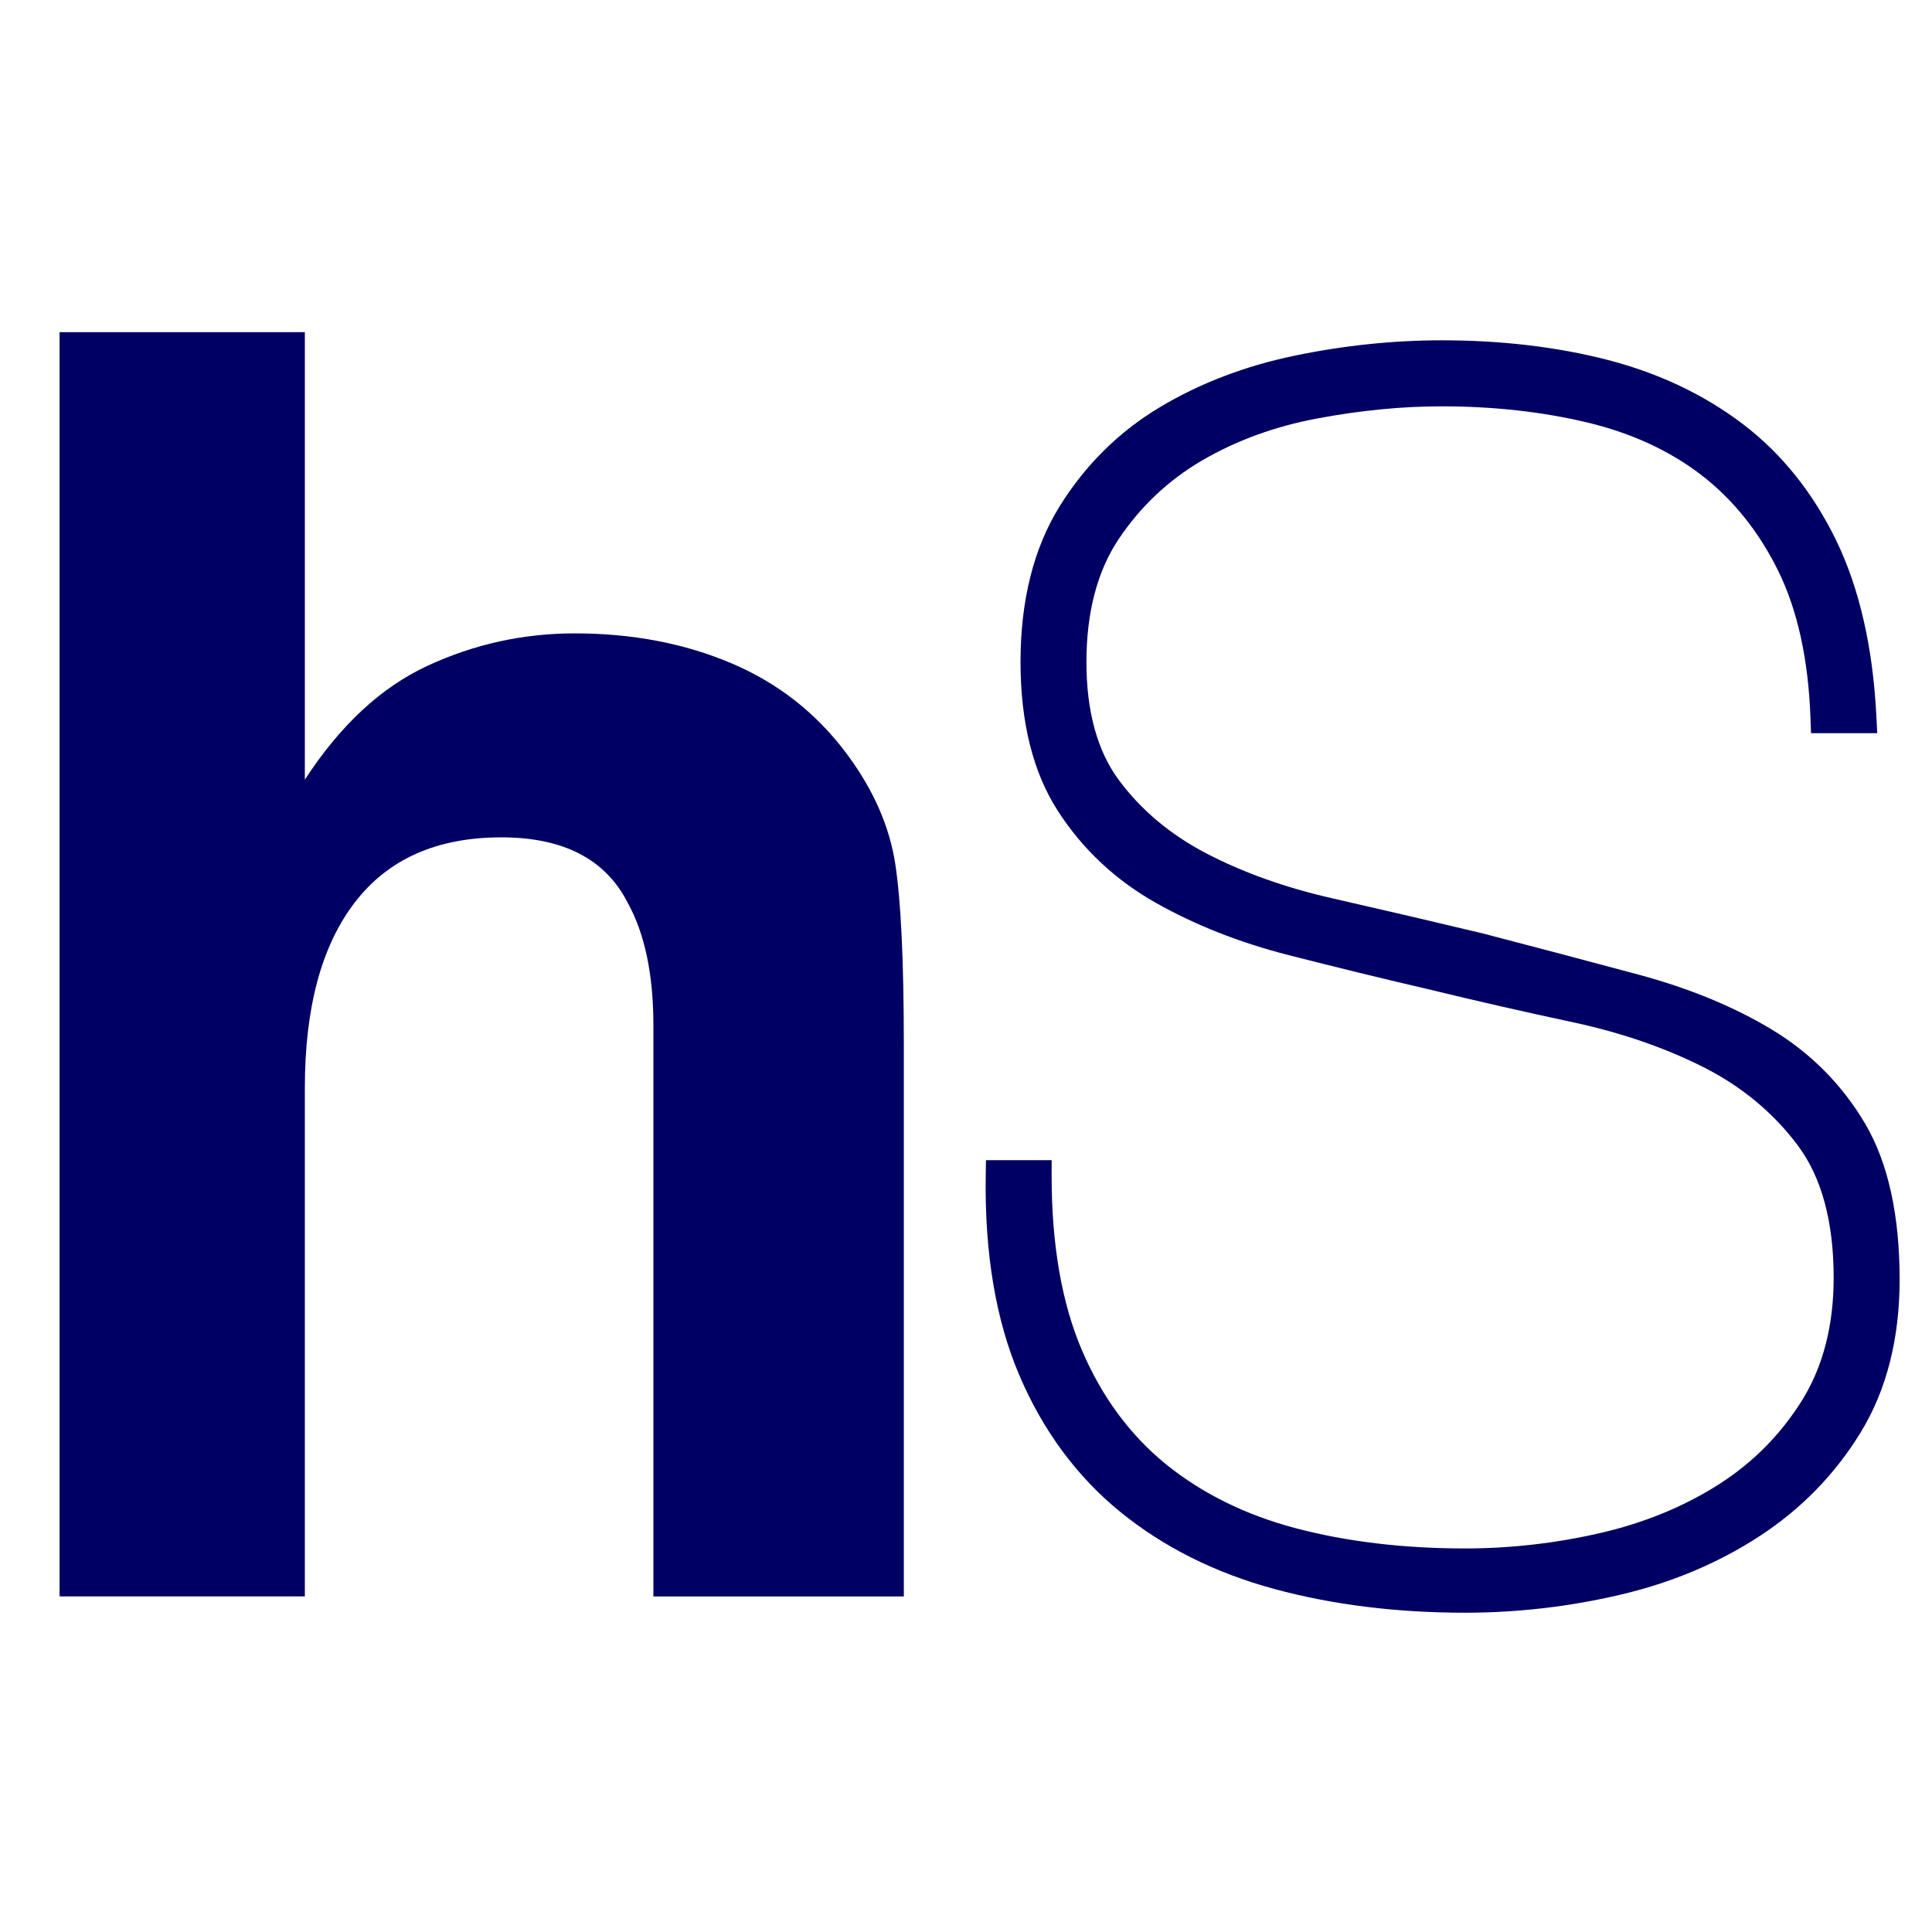
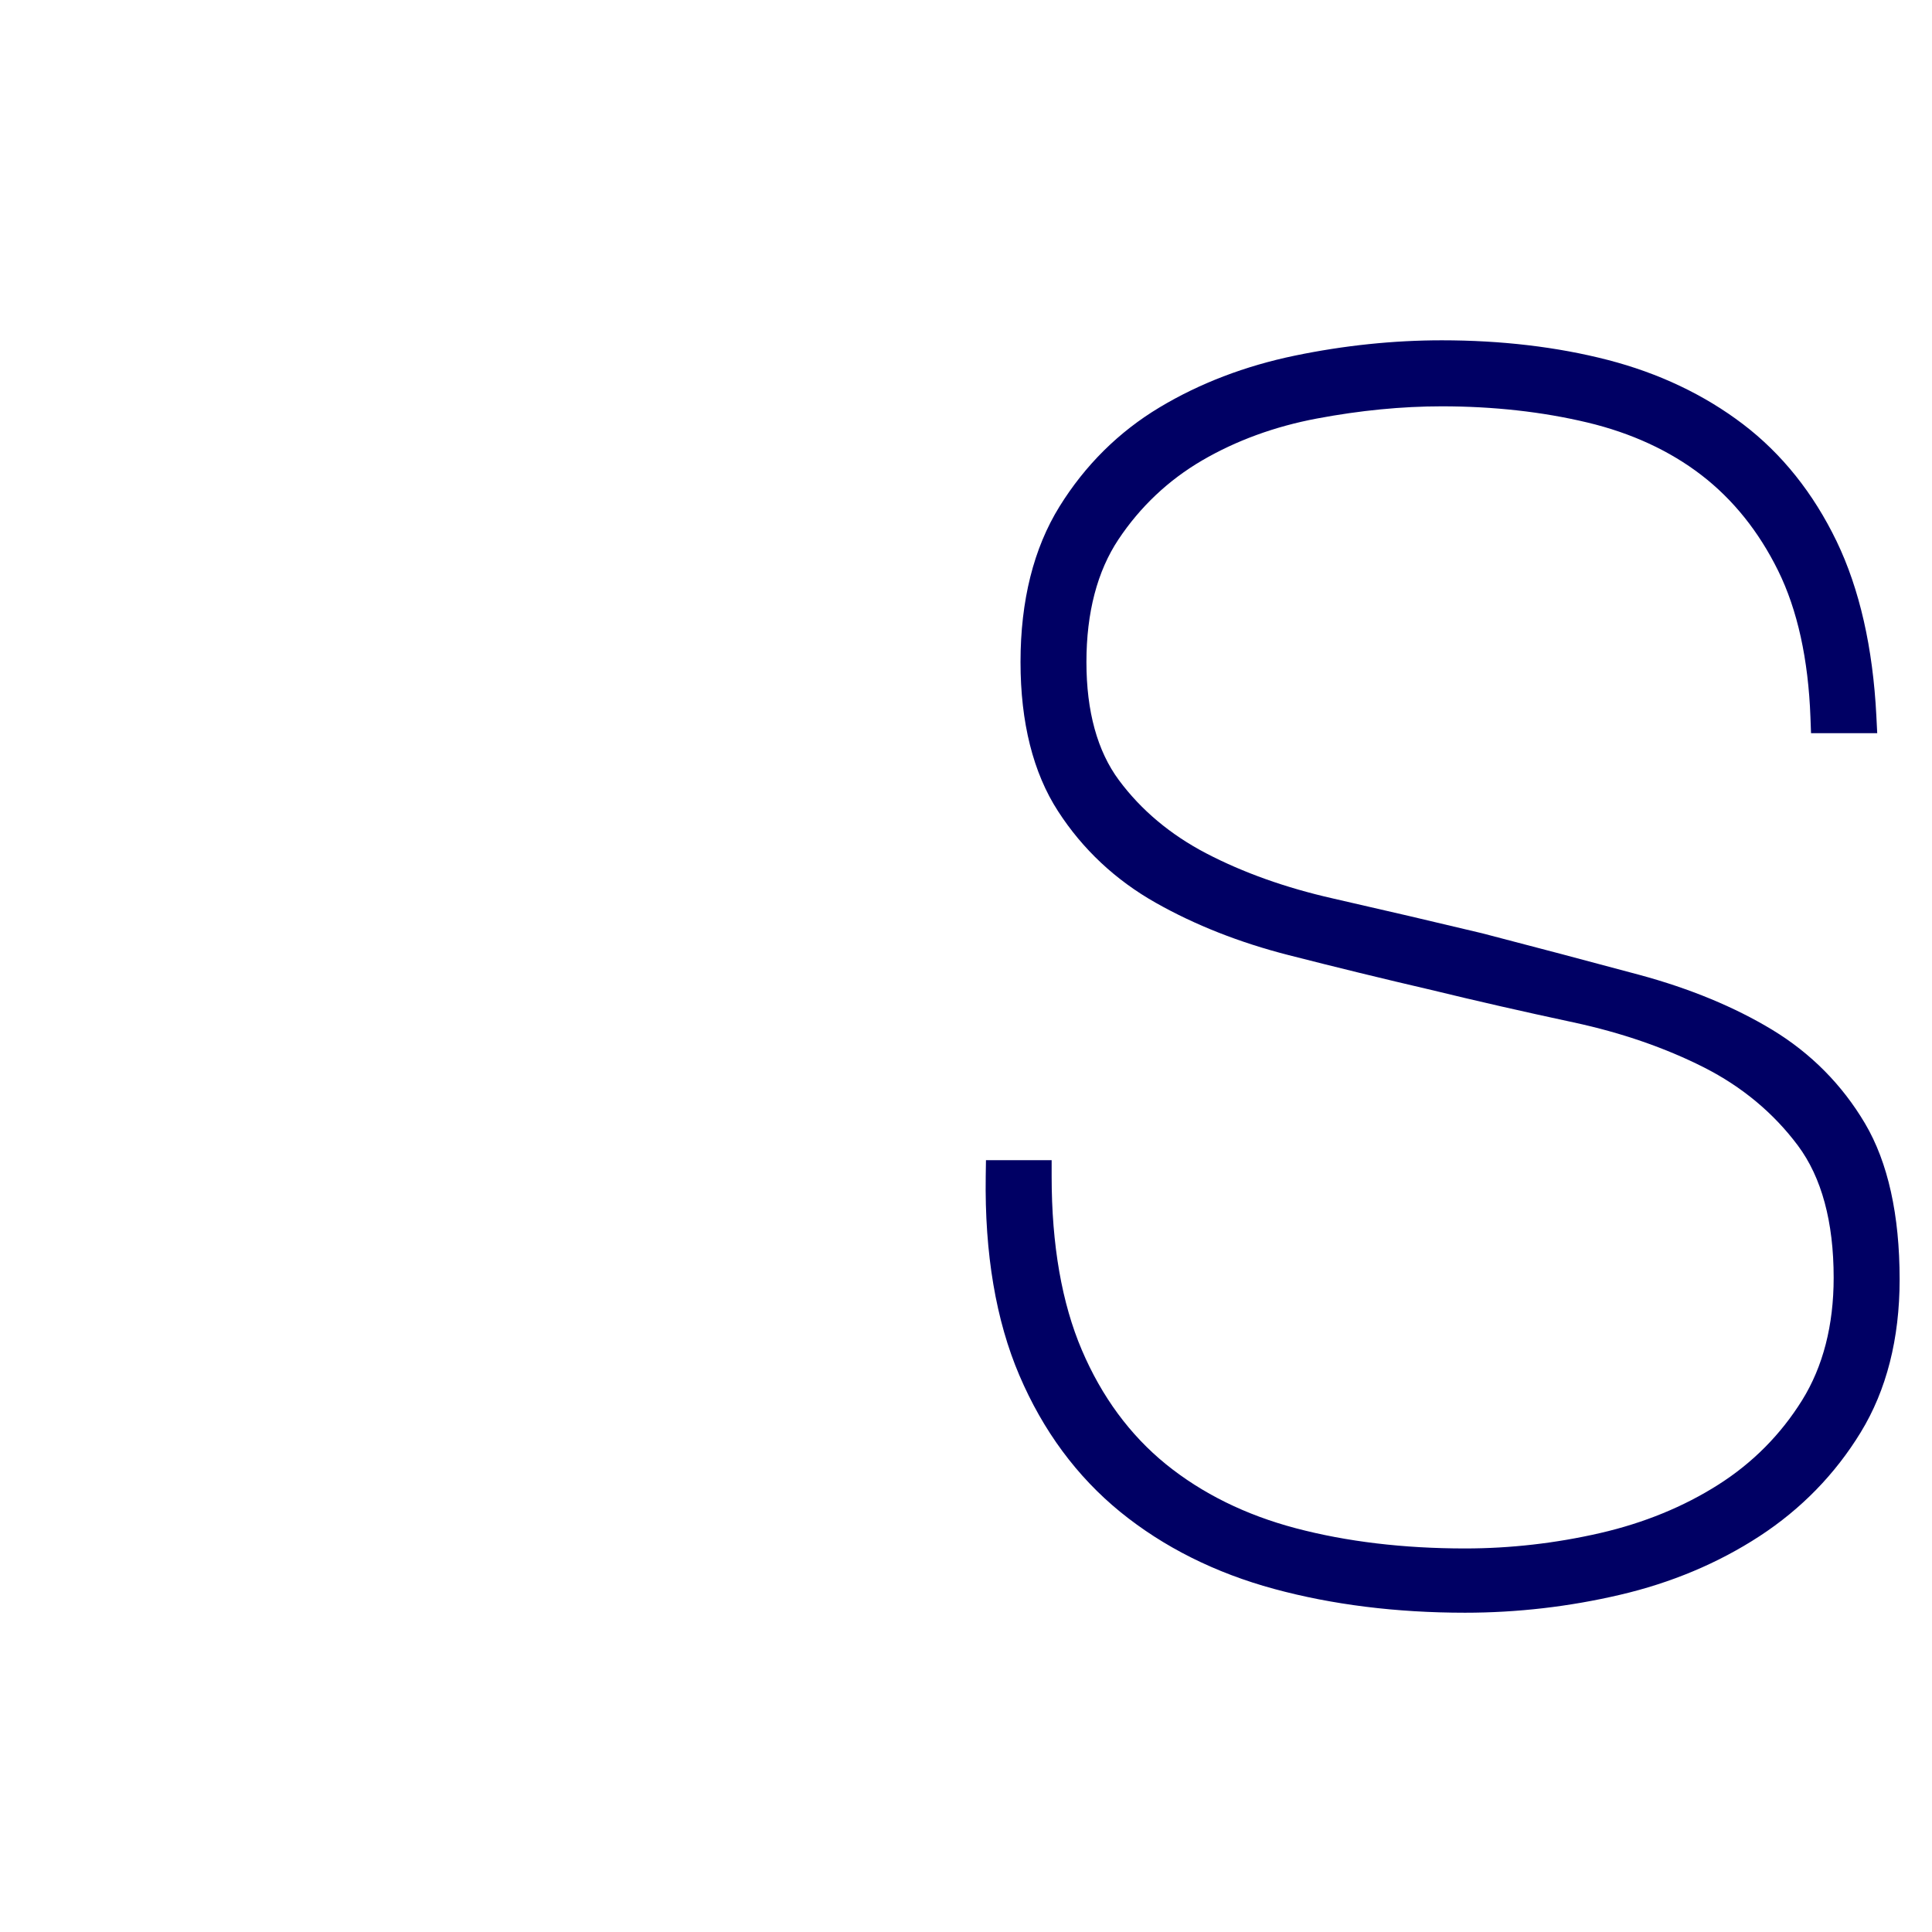
<svg xmlns="http://www.w3.org/2000/svg" version="1.1" id="Ebene_1" x="0px" y="0px" width="600px" height="600px" viewBox="-480 -240 600 600" enable-background="new -480 -240 600 600" xml:space="preserve">
  <g>
-     <path fill="#000064" d="M-252.668-33.936c14.635,6.246,26.654,15.784,36.06,28.622c7.986,10.885,12.863,22.071,14.633,33.579   c1.778,11.5,2.667,30.272,2.667,56.309v171.213h-77.776V78.383c0-15.714-2.658-28.375-7.965-38.001   c-6.898-13.553-19.983-20.337-39.258-20.337c-19.988,0-35.155,6.739-45.501,20.203c-10.352,13.47-15.52,32.695-15.52,57.666   v157.864H-461.5v-392.621h76.171V2.137c10.999-16.929,23.728-28.729,38.186-35.41c14.458-6.685,29.672-10.026,45.643-10.026   C-283.583-43.299-267.307-40.176-252.668-33.936z" />
-   </g>
+     </g>
  <g>
    <path fill="#000064" d="M-25.007,260.843c-21.314,0-41.269-2.485-59.309-7.389c-18.277-4.96-34.342-12.999-47.748-23.896   c-13.486-10.981-24.035-25.251-31.356-42.417c-7.293-17.051-10.812-37.857-10.454-61.834l0.075-5.011h20.395v5.086   c0,21.192,3.158,39.326,9.385,53.896c6.159,14.452,14.938,26.372,26.093,35.434c11.233,9.105,24.811,15.801,40.352,19.897   c15.774,4.166,33.456,6.278,52.557,6.278c14.012,0,28.109-1.604,41.899-4.769c13.645-3.135,26.025-8.202,36.795-15.062   c10.626-6.747,19.369-15.566,25.993-26.216c6.495-10.459,9.789-23.26,9.789-38.043c0-17.337-3.733-31.138-11.098-41.021   c-7.55-10.113-17.358-18.278-29.151-24.265C37.156,85.412,23.524,80.703,8.699,77.521C-6.828,74.196-21.7,70.803-35.5,67.435   c-14.742-3.423-29.693-7.073-44.384-10.836c-15.132-3.867-28.985-9.326-41.172-16.224c-12.521-7.065-22.742-16.645-30.373-28.471   c-7.722-11.936-11.639-27.515-11.639-46.302c0-19.076,4.07-35.322,12.099-48.288c7.964-12.848,18.422-23.21,31.085-30.8   c12.439-7.469,26.584-12.879,42.038-16.078c15.244-3.154,30.588-4.753,45.608-4.753c18.51,0,35.846,2.051,51.527,6.095   c15.862,4.1,29.991,10.807,41.996,19.938c12.079,9.19,21.863,21.427,29.08,36.371c7.131,14.793,11.287,33.051,12.354,54.271   l0.27,5.34H82.432l-0.18-4.899c-0.66-18.078-4.04-33.413-10.045-45.582c-5.983-12.125-13.99-22.103-23.798-29.658   c-9.862-7.589-21.788-13.09-35.442-16.348c-13.982-3.333-29.19-5.023-45.2-5.023c-12.377,0-25.411,1.272-38.739,3.781   c-13.1,2.458-25.126,6.85-35.748,13.054c-10.44,6.111-19.158,14.341-25.906,24.458c-6.617,9.929-9.972,22.764-9.972,38.147   c0,15.299,3.393,27.63,10.083,36.65c6.893,9.297,16.021,16.949,27.132,22.744C-93.916,31-80.716,35.704-66.151,39.002   c16.418,3.738,31.607,7.282,46.44,10.835c16.32,4.24,32.719,8.576,48.836,12.913c15.687,4.245,29.566,9.986,41.262,17.067   c12.011,7.286,21.701,17.066,28.804,29.071c7.137,12.082,10.755,28.389,10.755,48.468c0,18.389-4.066,34.359-12.086,47.468   c-7.91,12.962-18.491,23.82-31.445,32.268c-12.833,8.367-27.428,14.492-43.379,18.204C7.308,258.977-8.858,260.843-25.007,260.843z   " />
  </g>
</svg>